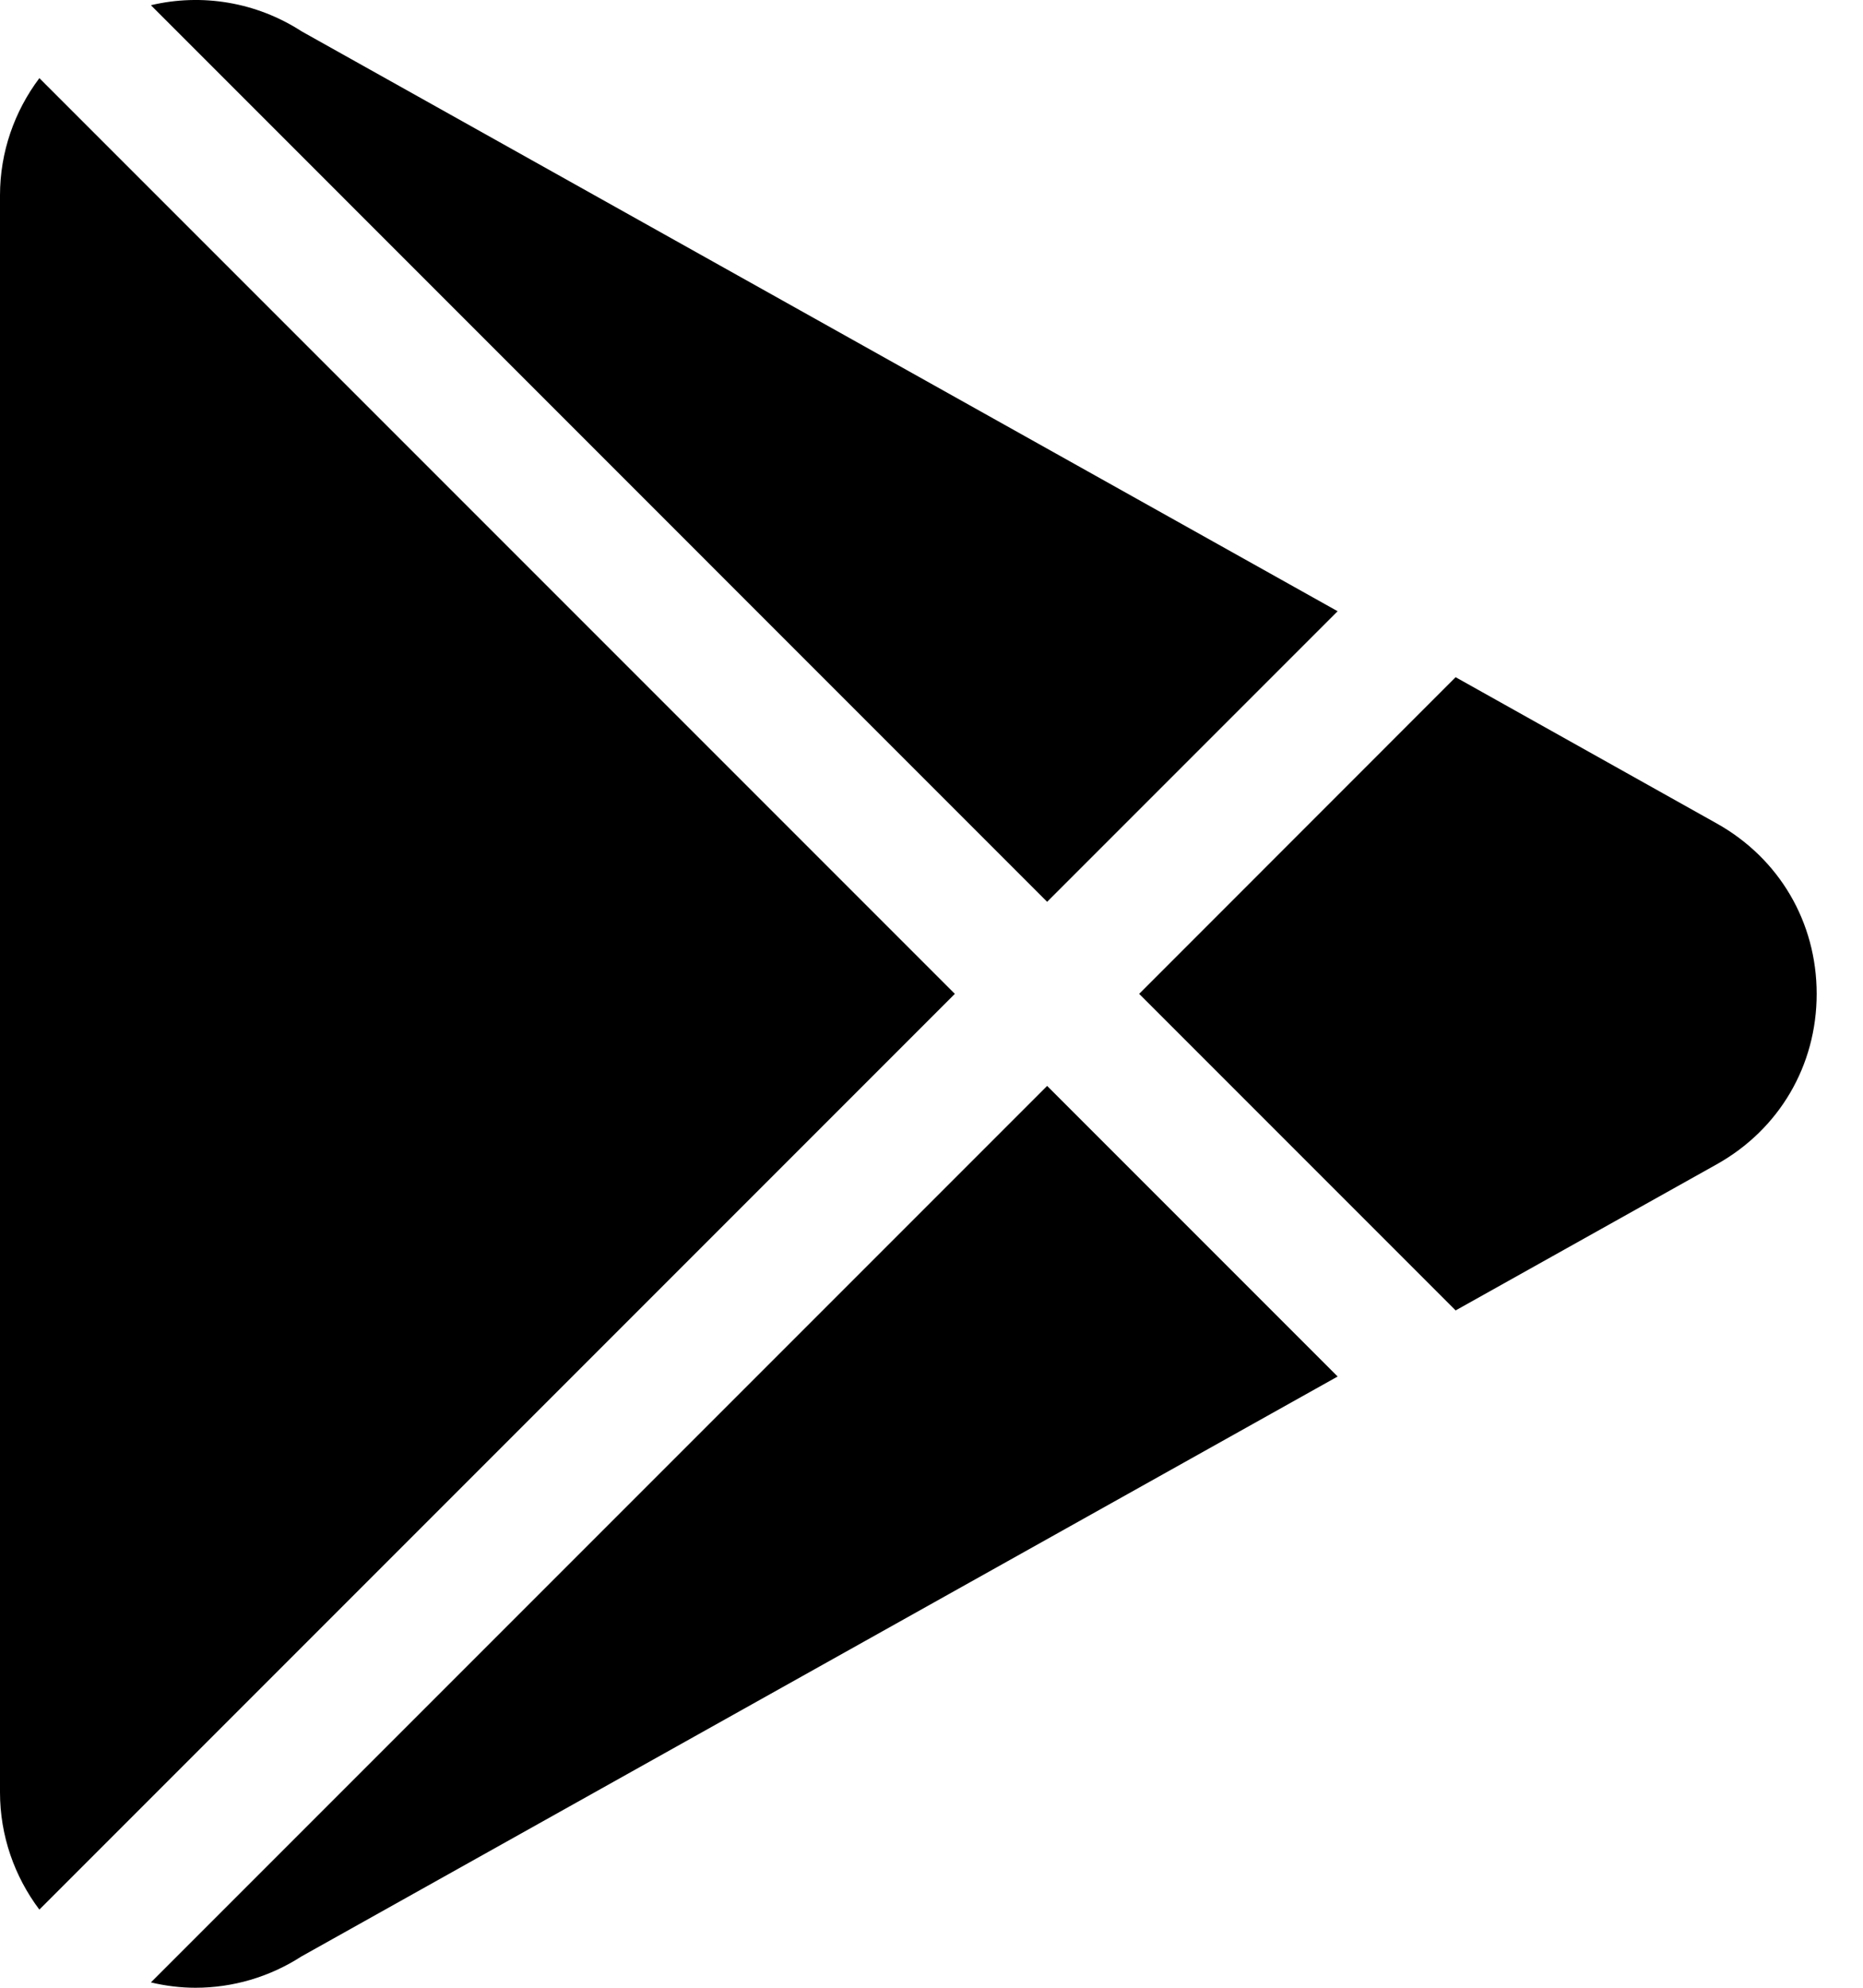
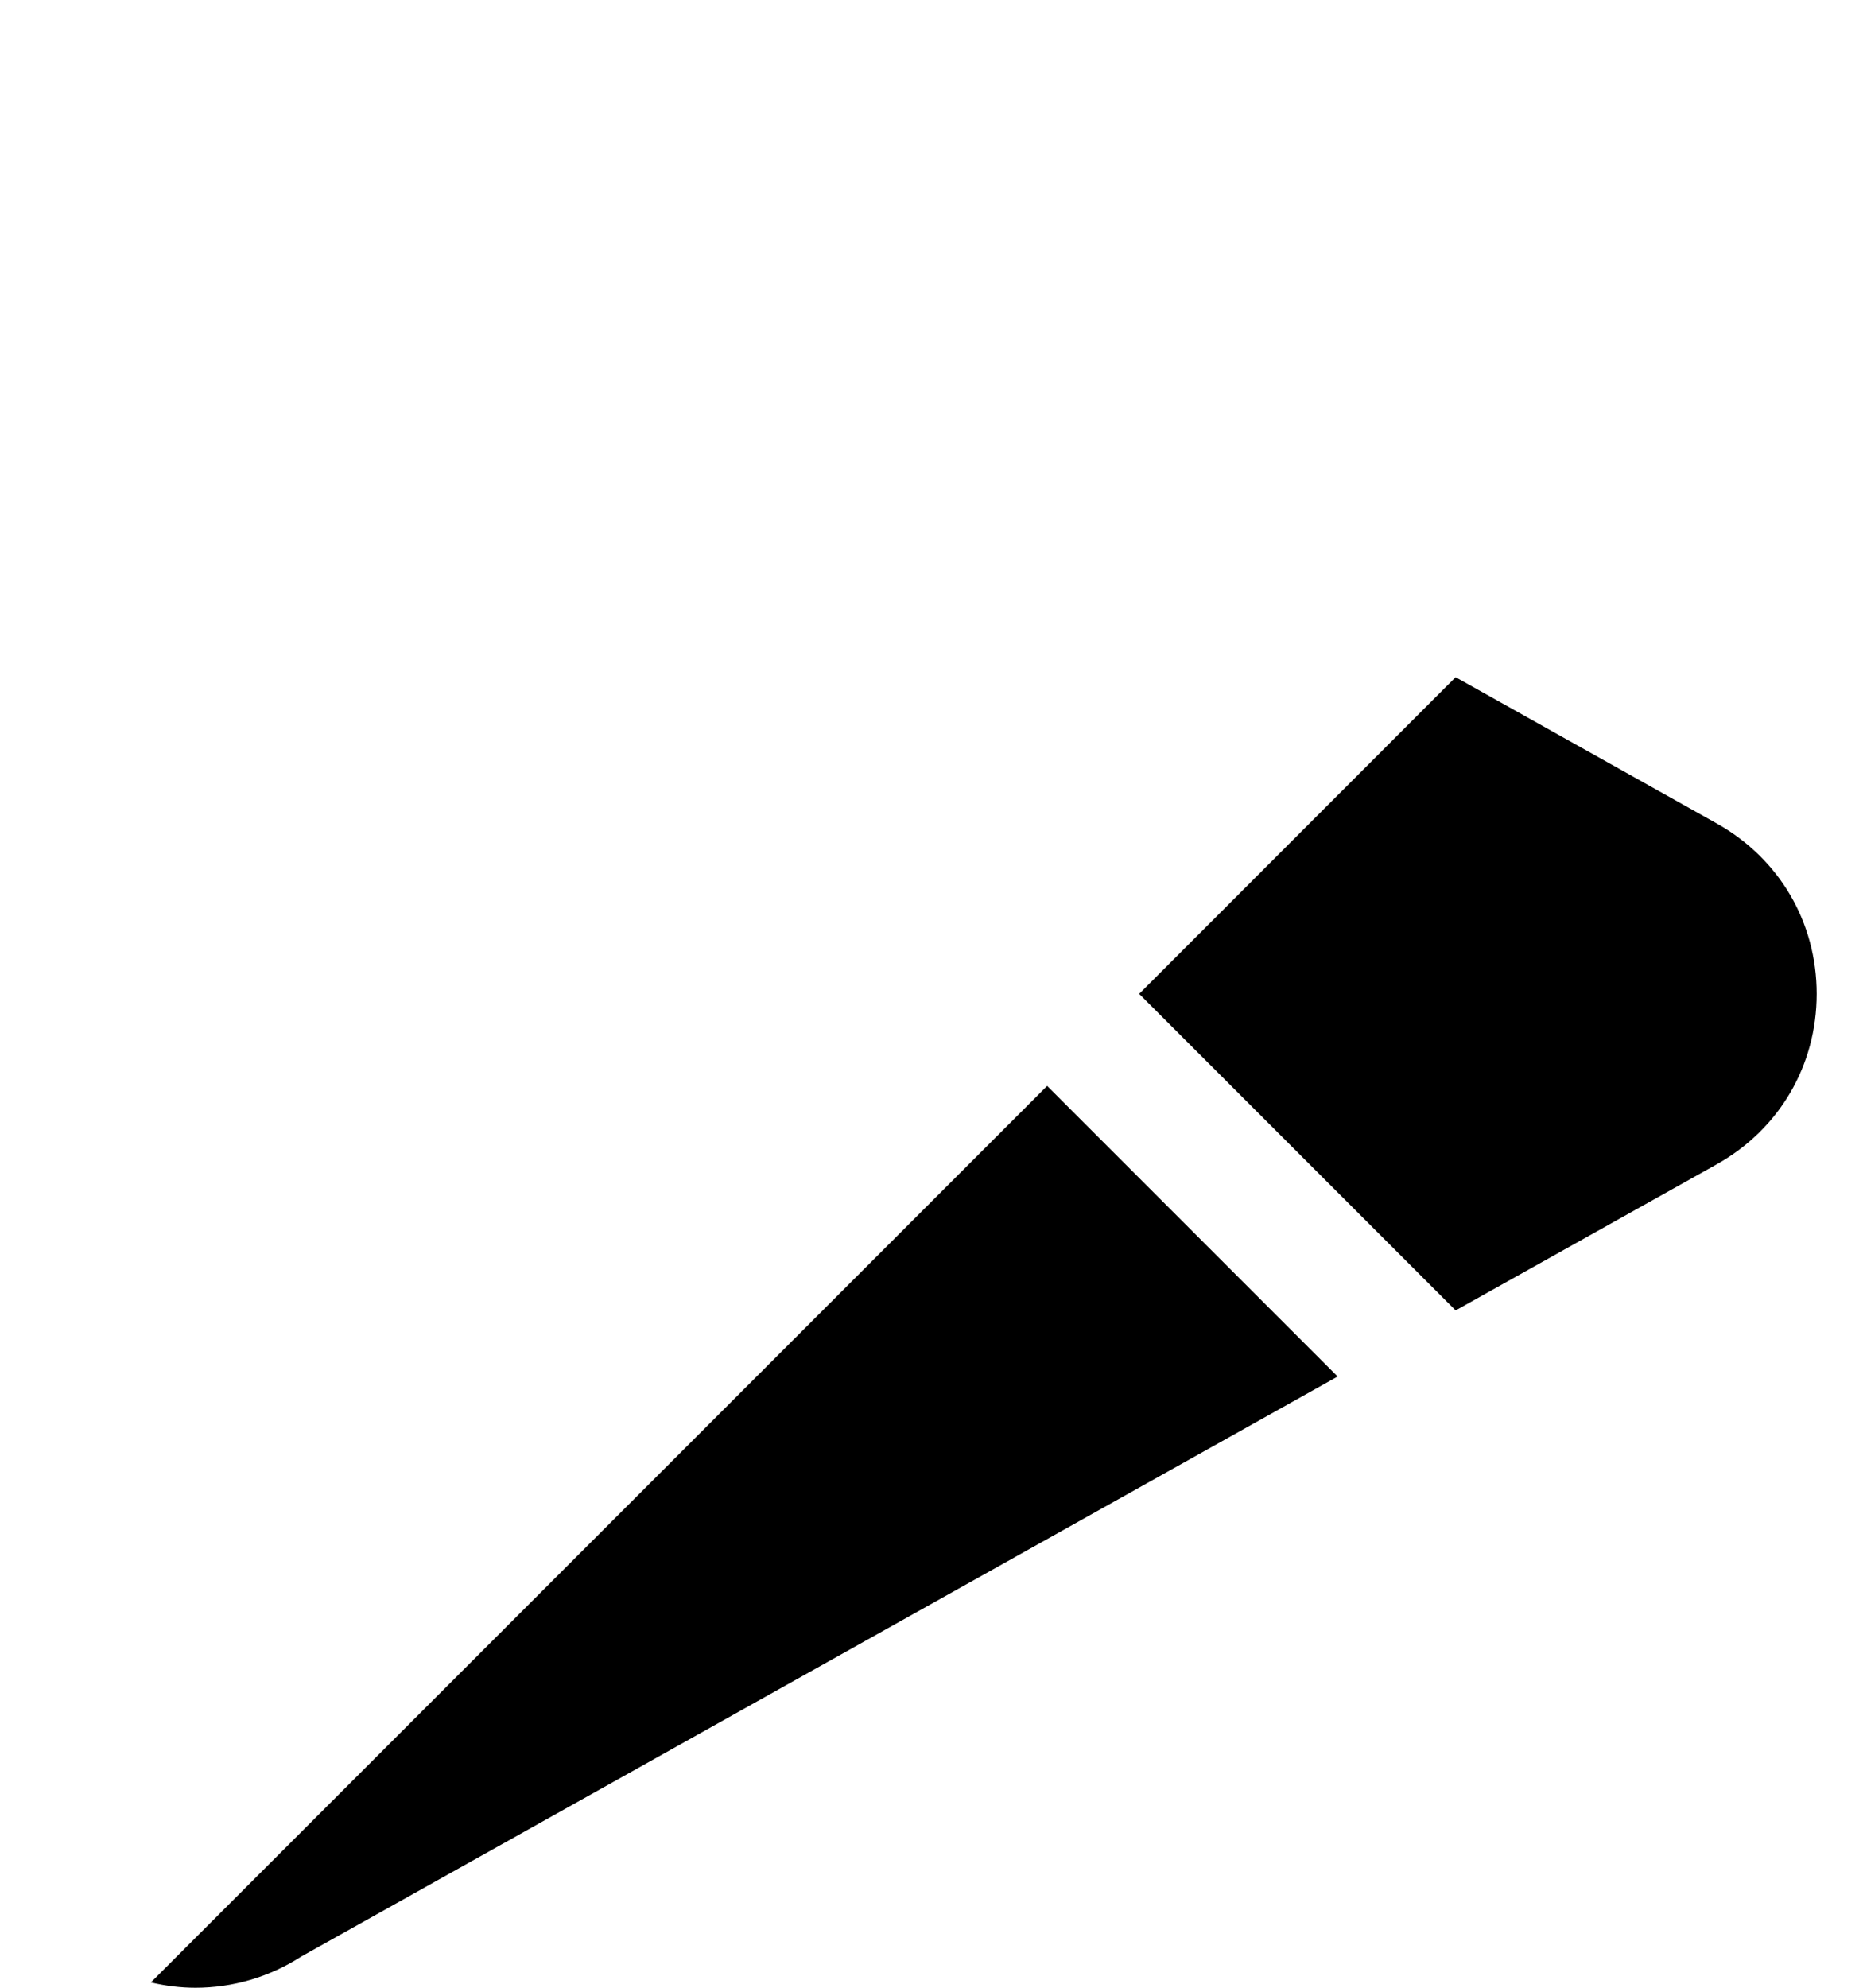
<svg xmlns="http://www.w3.org/2000/svg" width="15" height="16" viewBox="0 0 15 16" fill="none">
  <g id="Group 1000003788">
    <g id="Group">
      <g id="Group_2">
-         <path id="Vector" d="M2.428 0.252C2.063 0.016 1.625 -0.055 1.215 0.042L8.431 7.259L10.77 4.92L2.428 0.252Z" fill="black" />
-       </g>
+         </g>
    </g>
    <g id="Group_3">
      <g id="Group_4">
-         <path id="Vector_2" d="M0.317 0.629C0.116 0.896 0 1.225 0 1.572V14.427C0 14.775 0.116 15.104 0.317 15.371L7.688 8L0.317 0.629Z" fill="black" />
-       </g>
+         </g>
    </g>
    <g id="Group_5">
      <g id="Group_6">
        <path id="Vector_3" d="M13.822 6.628L11.72 5.451L9.172 8L11.72 10.548L13.822 9.372C14.326 9.09 14.627 8.577 14.627 8C14.627 7.423 14.326 6.91 13.822 6.628Z" fill="black" />
      </g>
    </g>
    <g id="Group_7">
      <g id="Group_8">
        <path id="Vector_4" d="M8.431 8.741L1.215 15.957C1.333 15.985 1.454 16 1.574 16C1.872 16 2.168 15.915 2.427 15.748L10.77 11.08L8.431 8.741Z" fill="black" />
      </g>
    </g>
  </g>
</svg>